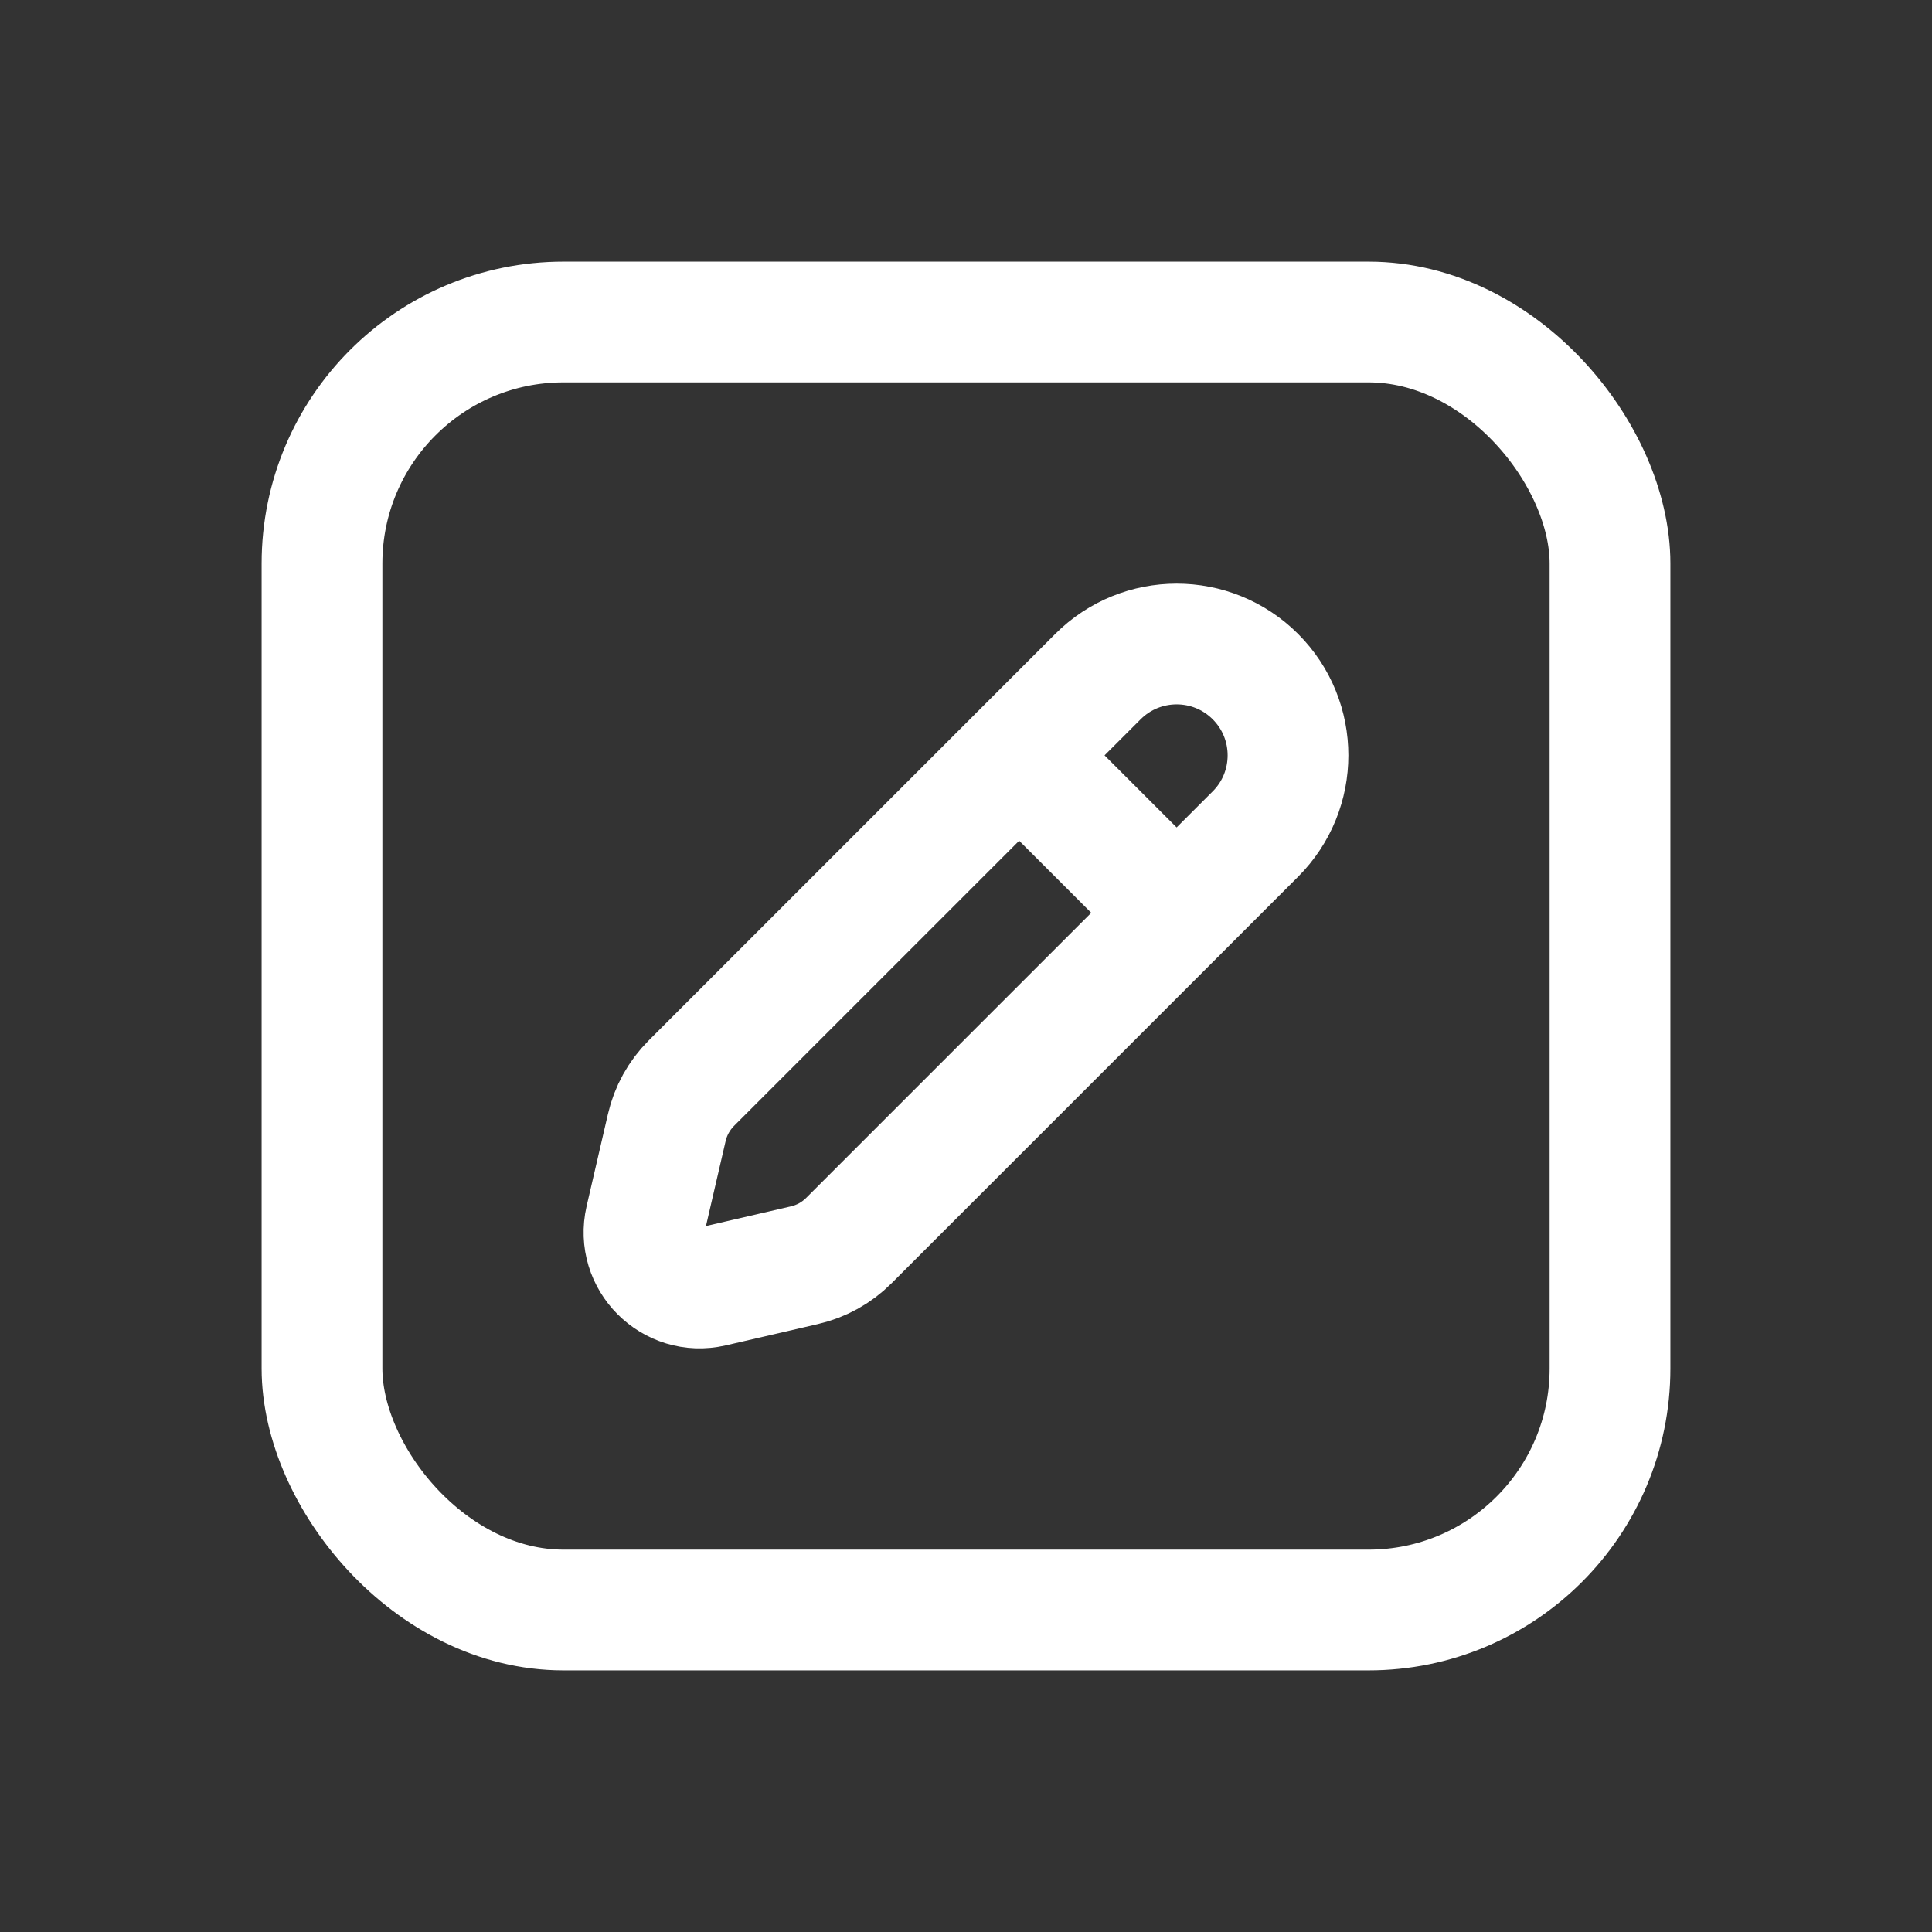
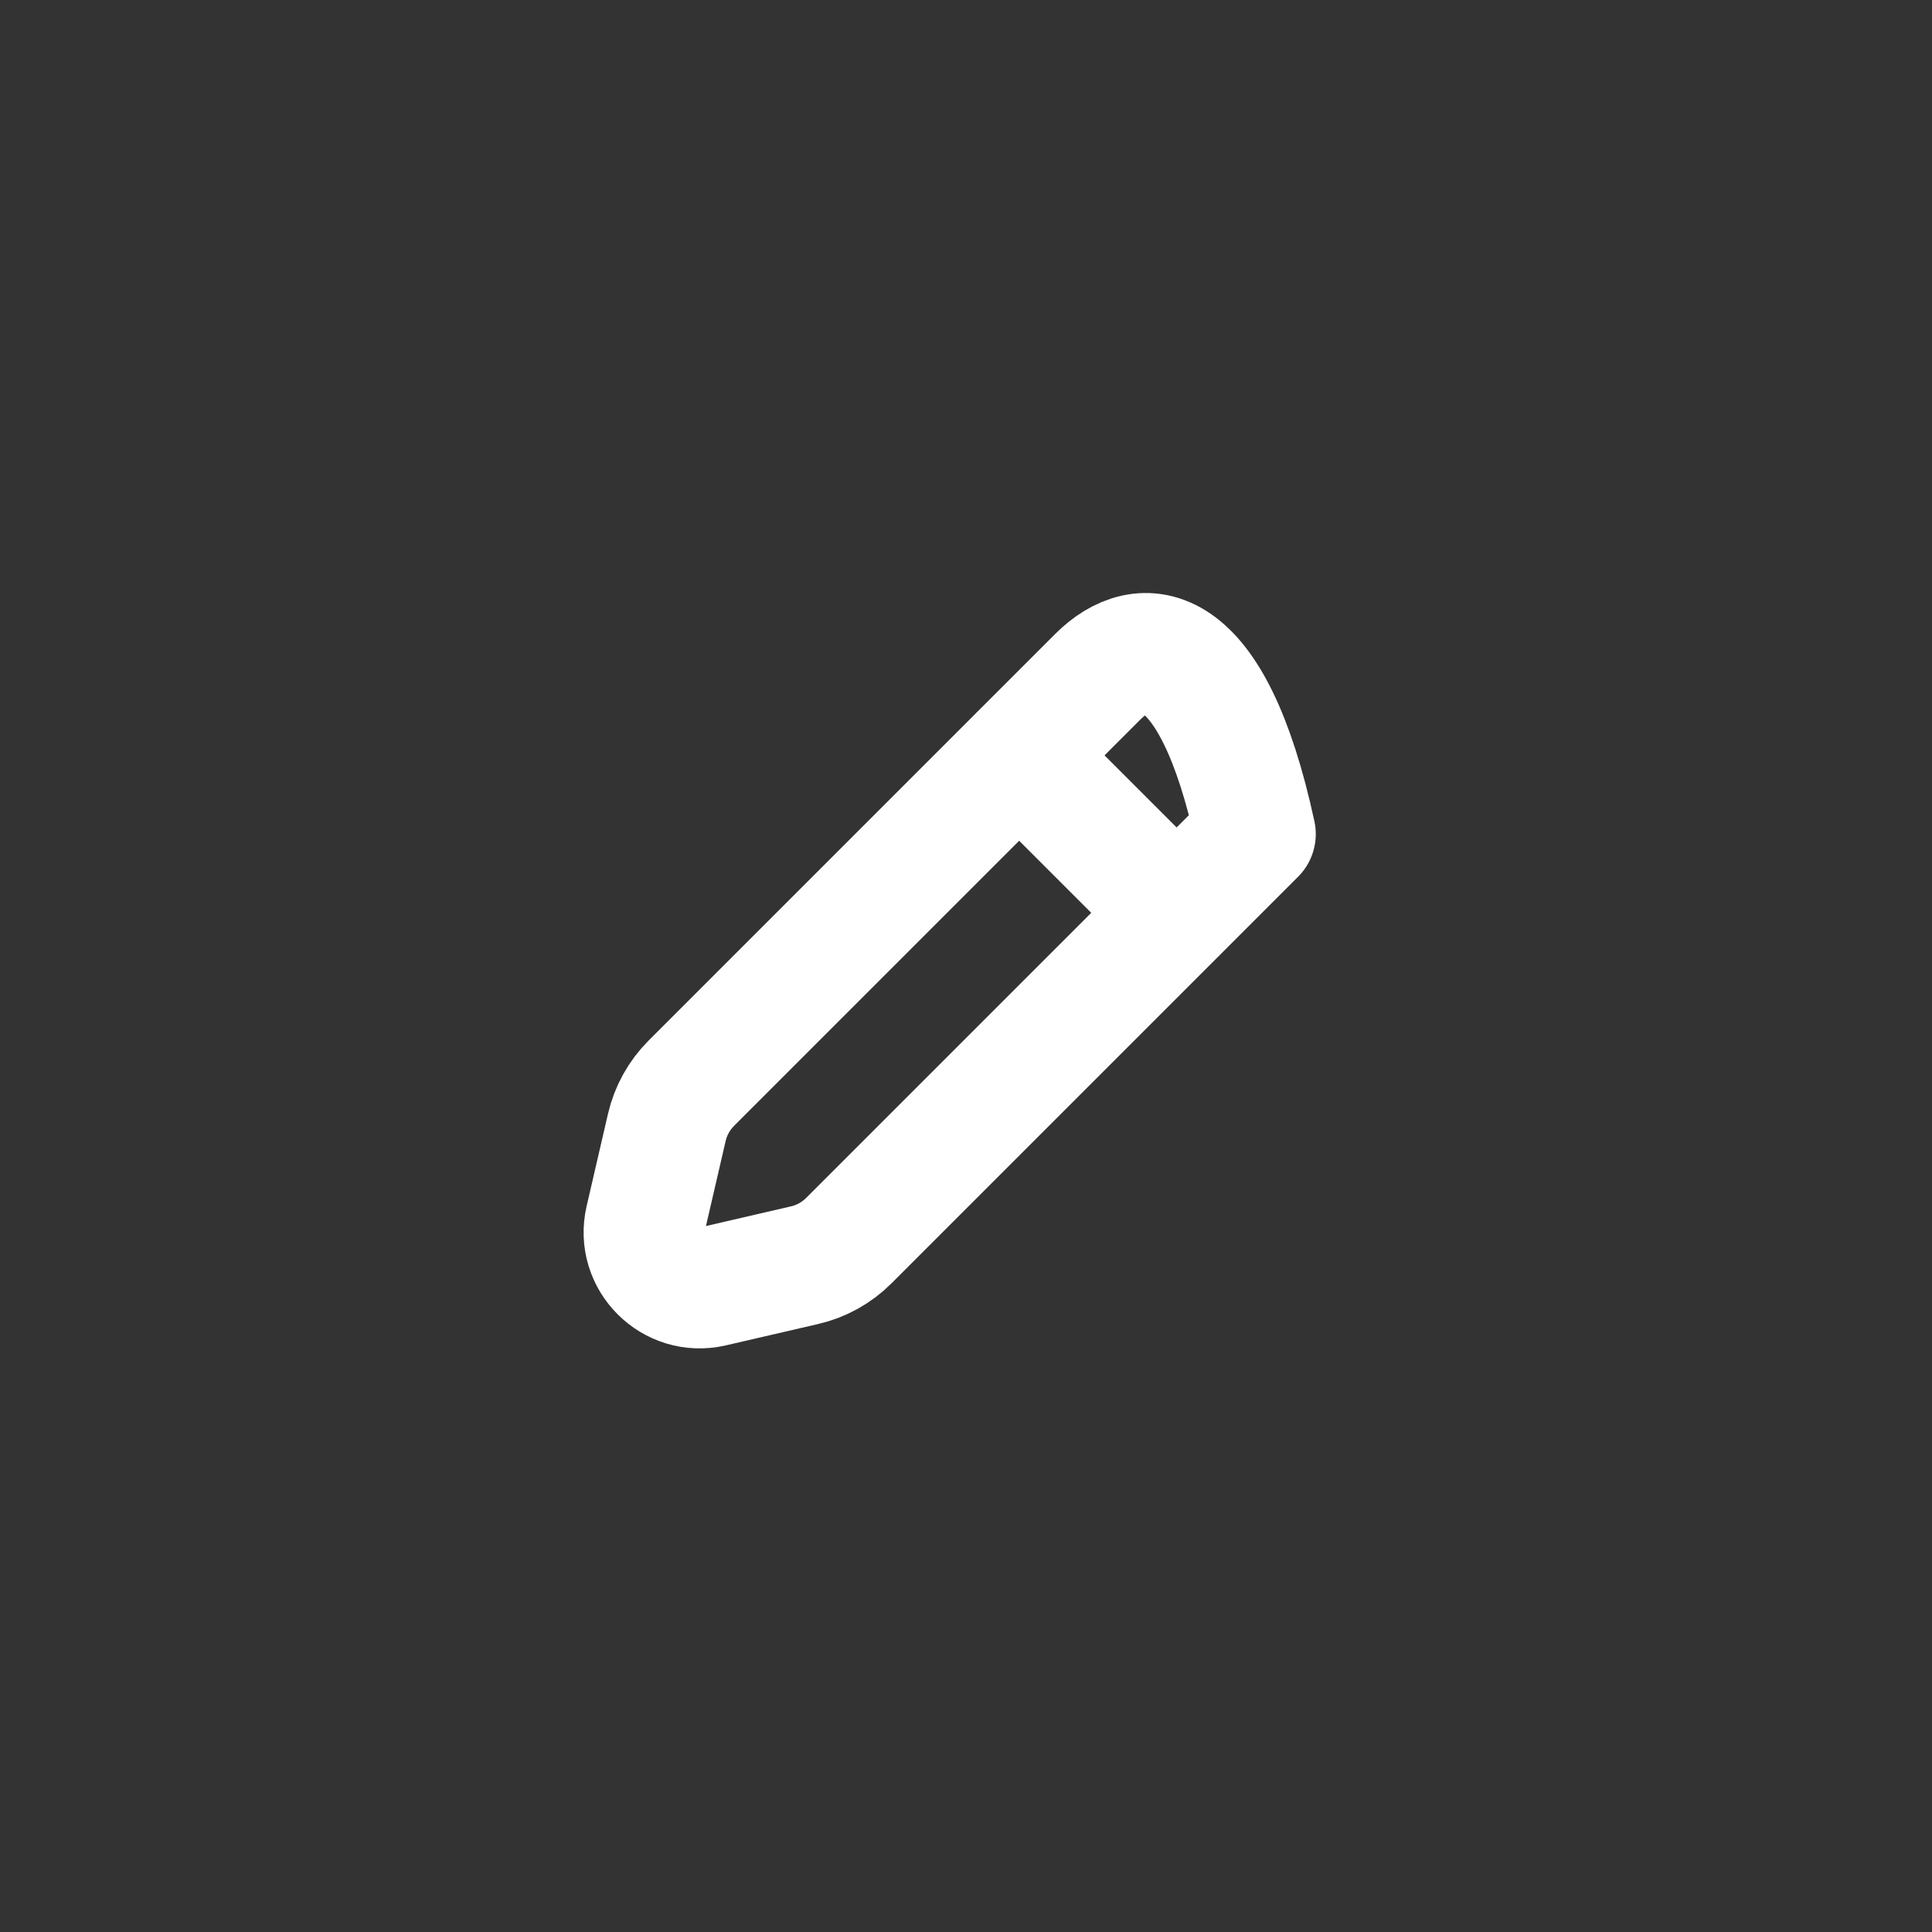
<svg xmlns="http://www.w3.org/2000/svg" width="24" height="24" viewBox="0 0 24 24" fill="none">
  <rect x="0" y="0" width="24" height="24" fill="#333333" stroke="none" />
-   <rect x="4" y="4" width="16" height="16" rx="3" stroke="#ffffff" stroke-width="1.5px" stroke-linecap="butt" original-stroke="#000000" fill="none" />
-   <path d="M12.66 9.383L14.617 11.34M8.848 15.982L9.993 15.717C10.202 15.669 10.393 15.563 10.544 15.412L15.595 10.361C16.135 9.821 16.135 8.945 15.595 8.405C15.055 7.865 14.179 7.865 13.639 8.405L8.588 13.456C8.437 13.607 8.331 13.798 8.283 14.007L8.018 15.152C7.903 15.65 8.35 16.097 8.848 15.982Z" stroke="#ffffff" stroke-width="1.5px" stroke-linecap="round" stroke-linejoin="round" original-stroke="#000000" fill="none" />
+   <path d="M12.66 9.383L14.617 11.34M8.848 15.982L9.993 15.717C10.202 15.669 10.393 15.563 10.544 15.412L15.595 10.361C15.055 7.865 14.179 7.865 13.639 8.405L8.588 13.456C8.437 13.607 8.331 13.798 8.283 14.007L8.018 15.152C7.903 15.65 8.35 16.097 8.848 15.982Z" stroke="#ffffff" stroke-width="1.5px" stroke-linecap="round" stroke-linejoin="round" original-stroke="#000000" fill="none" />
</svg>